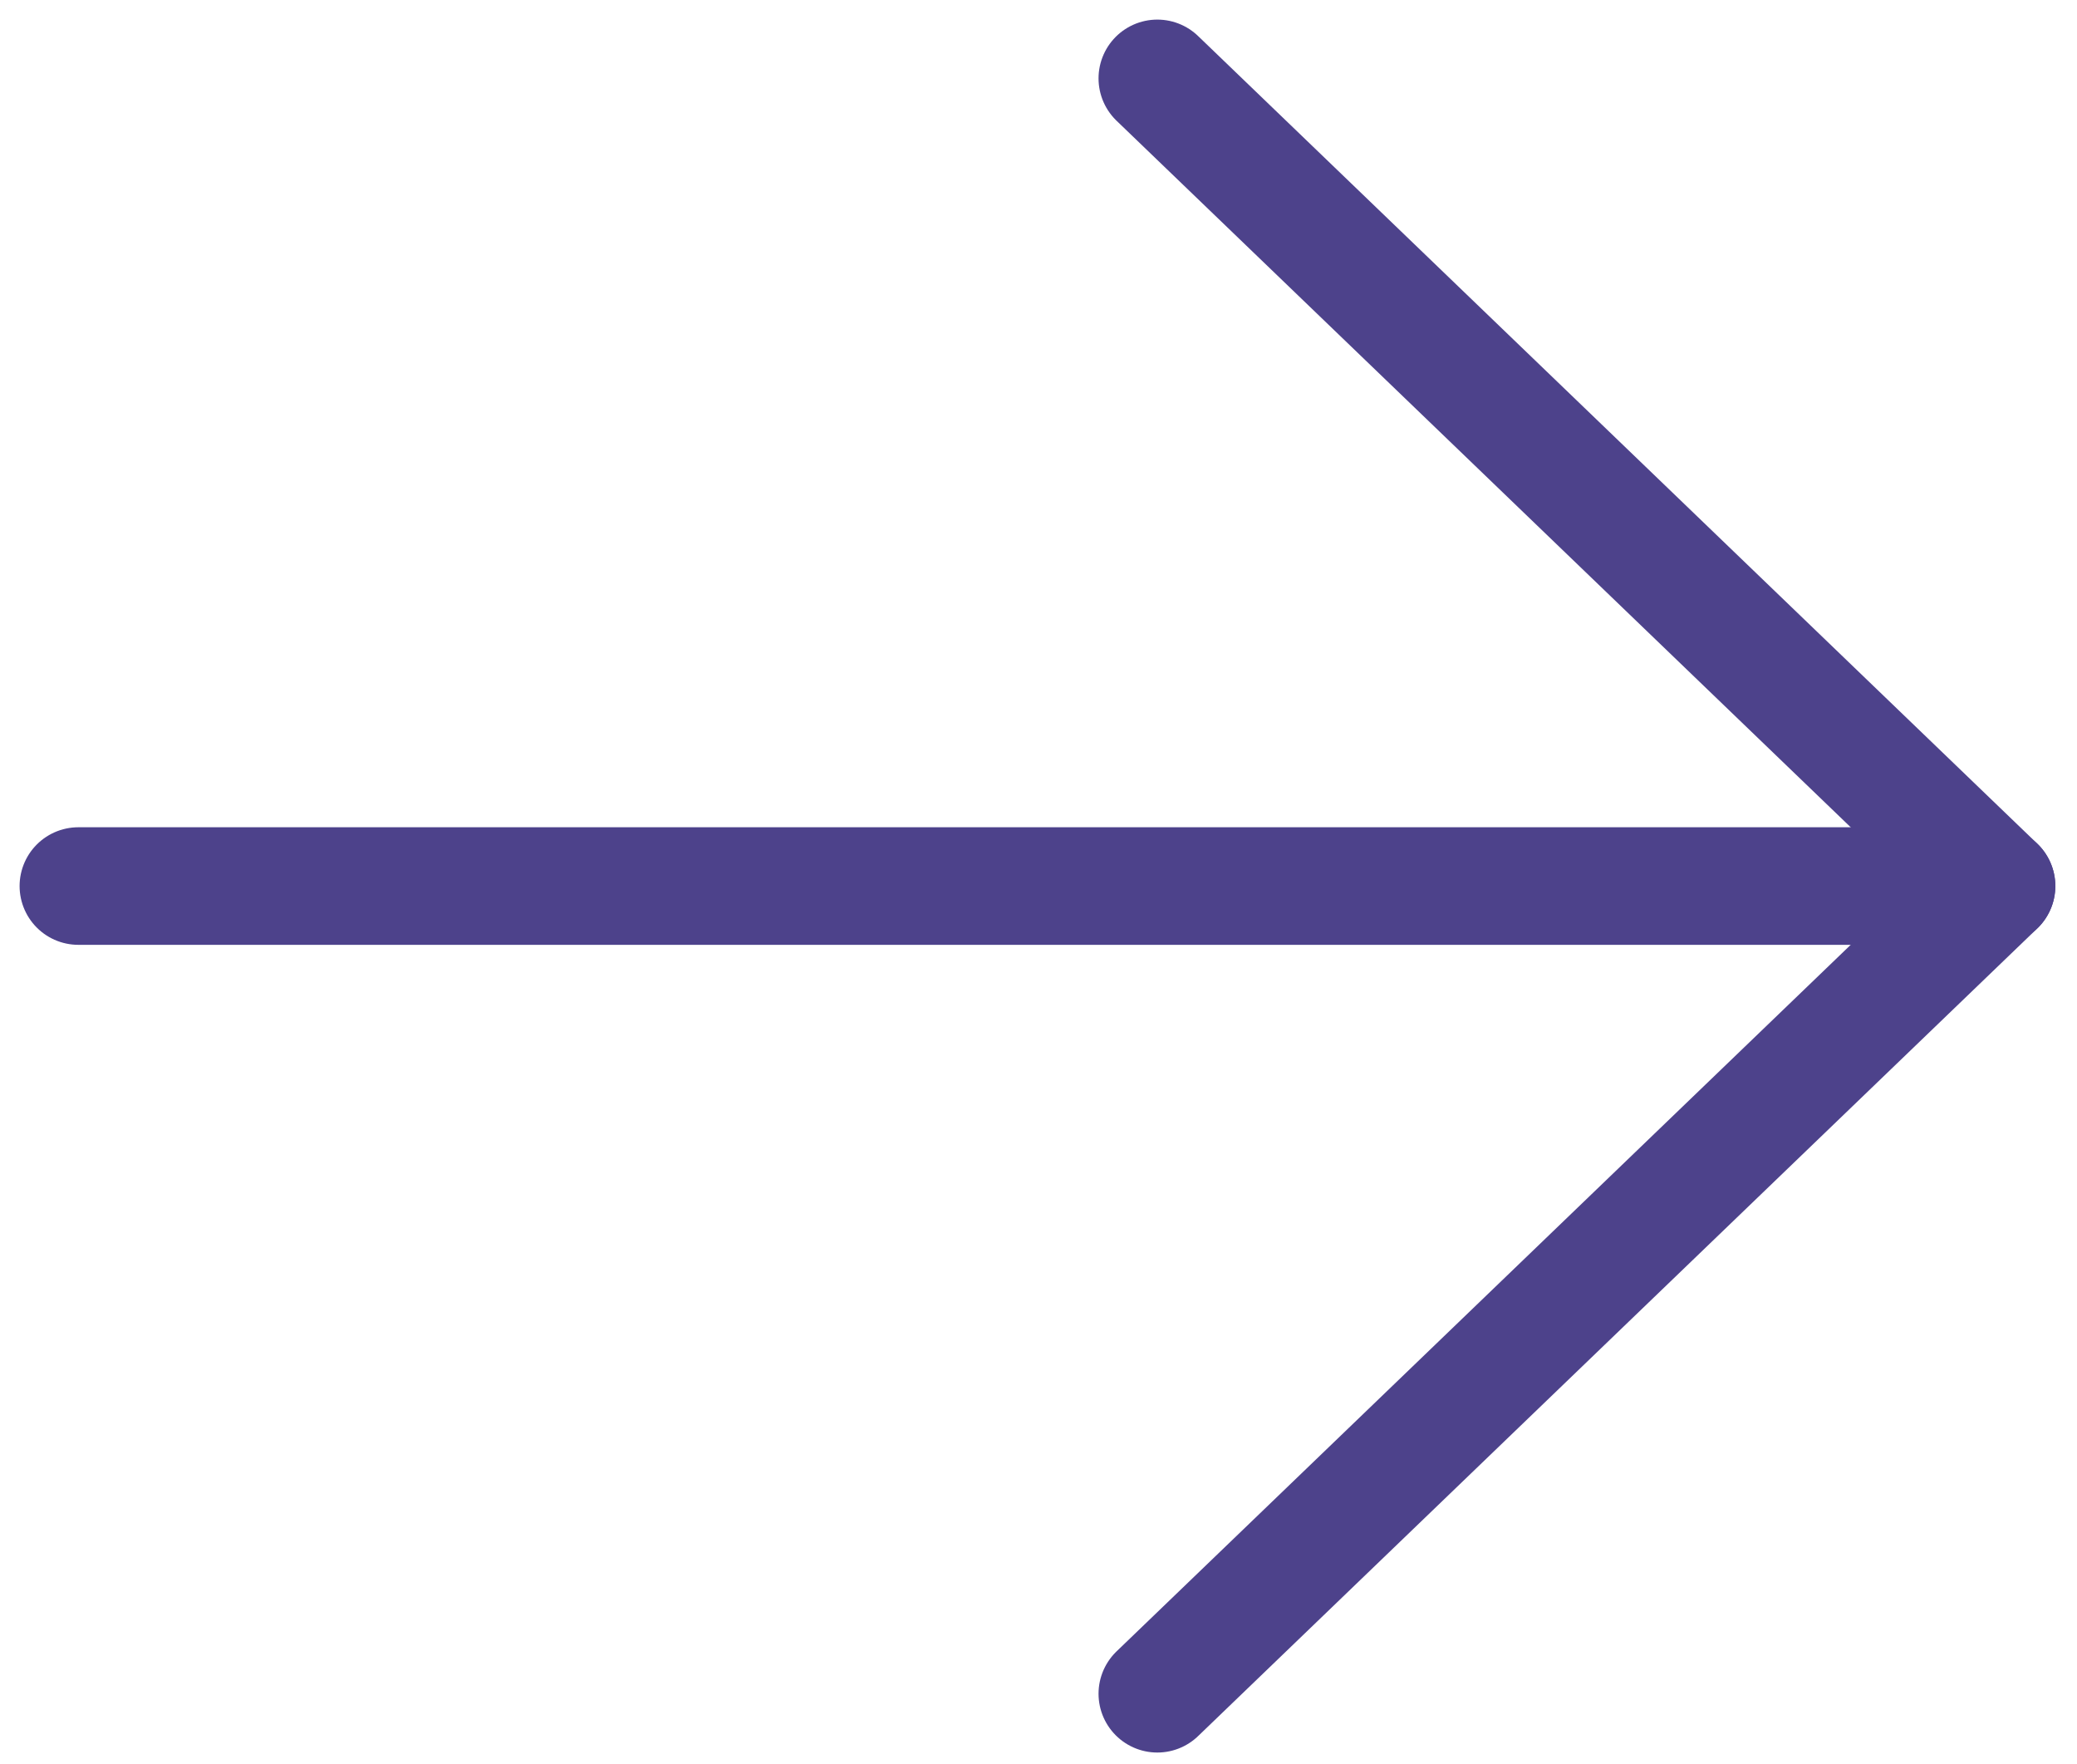
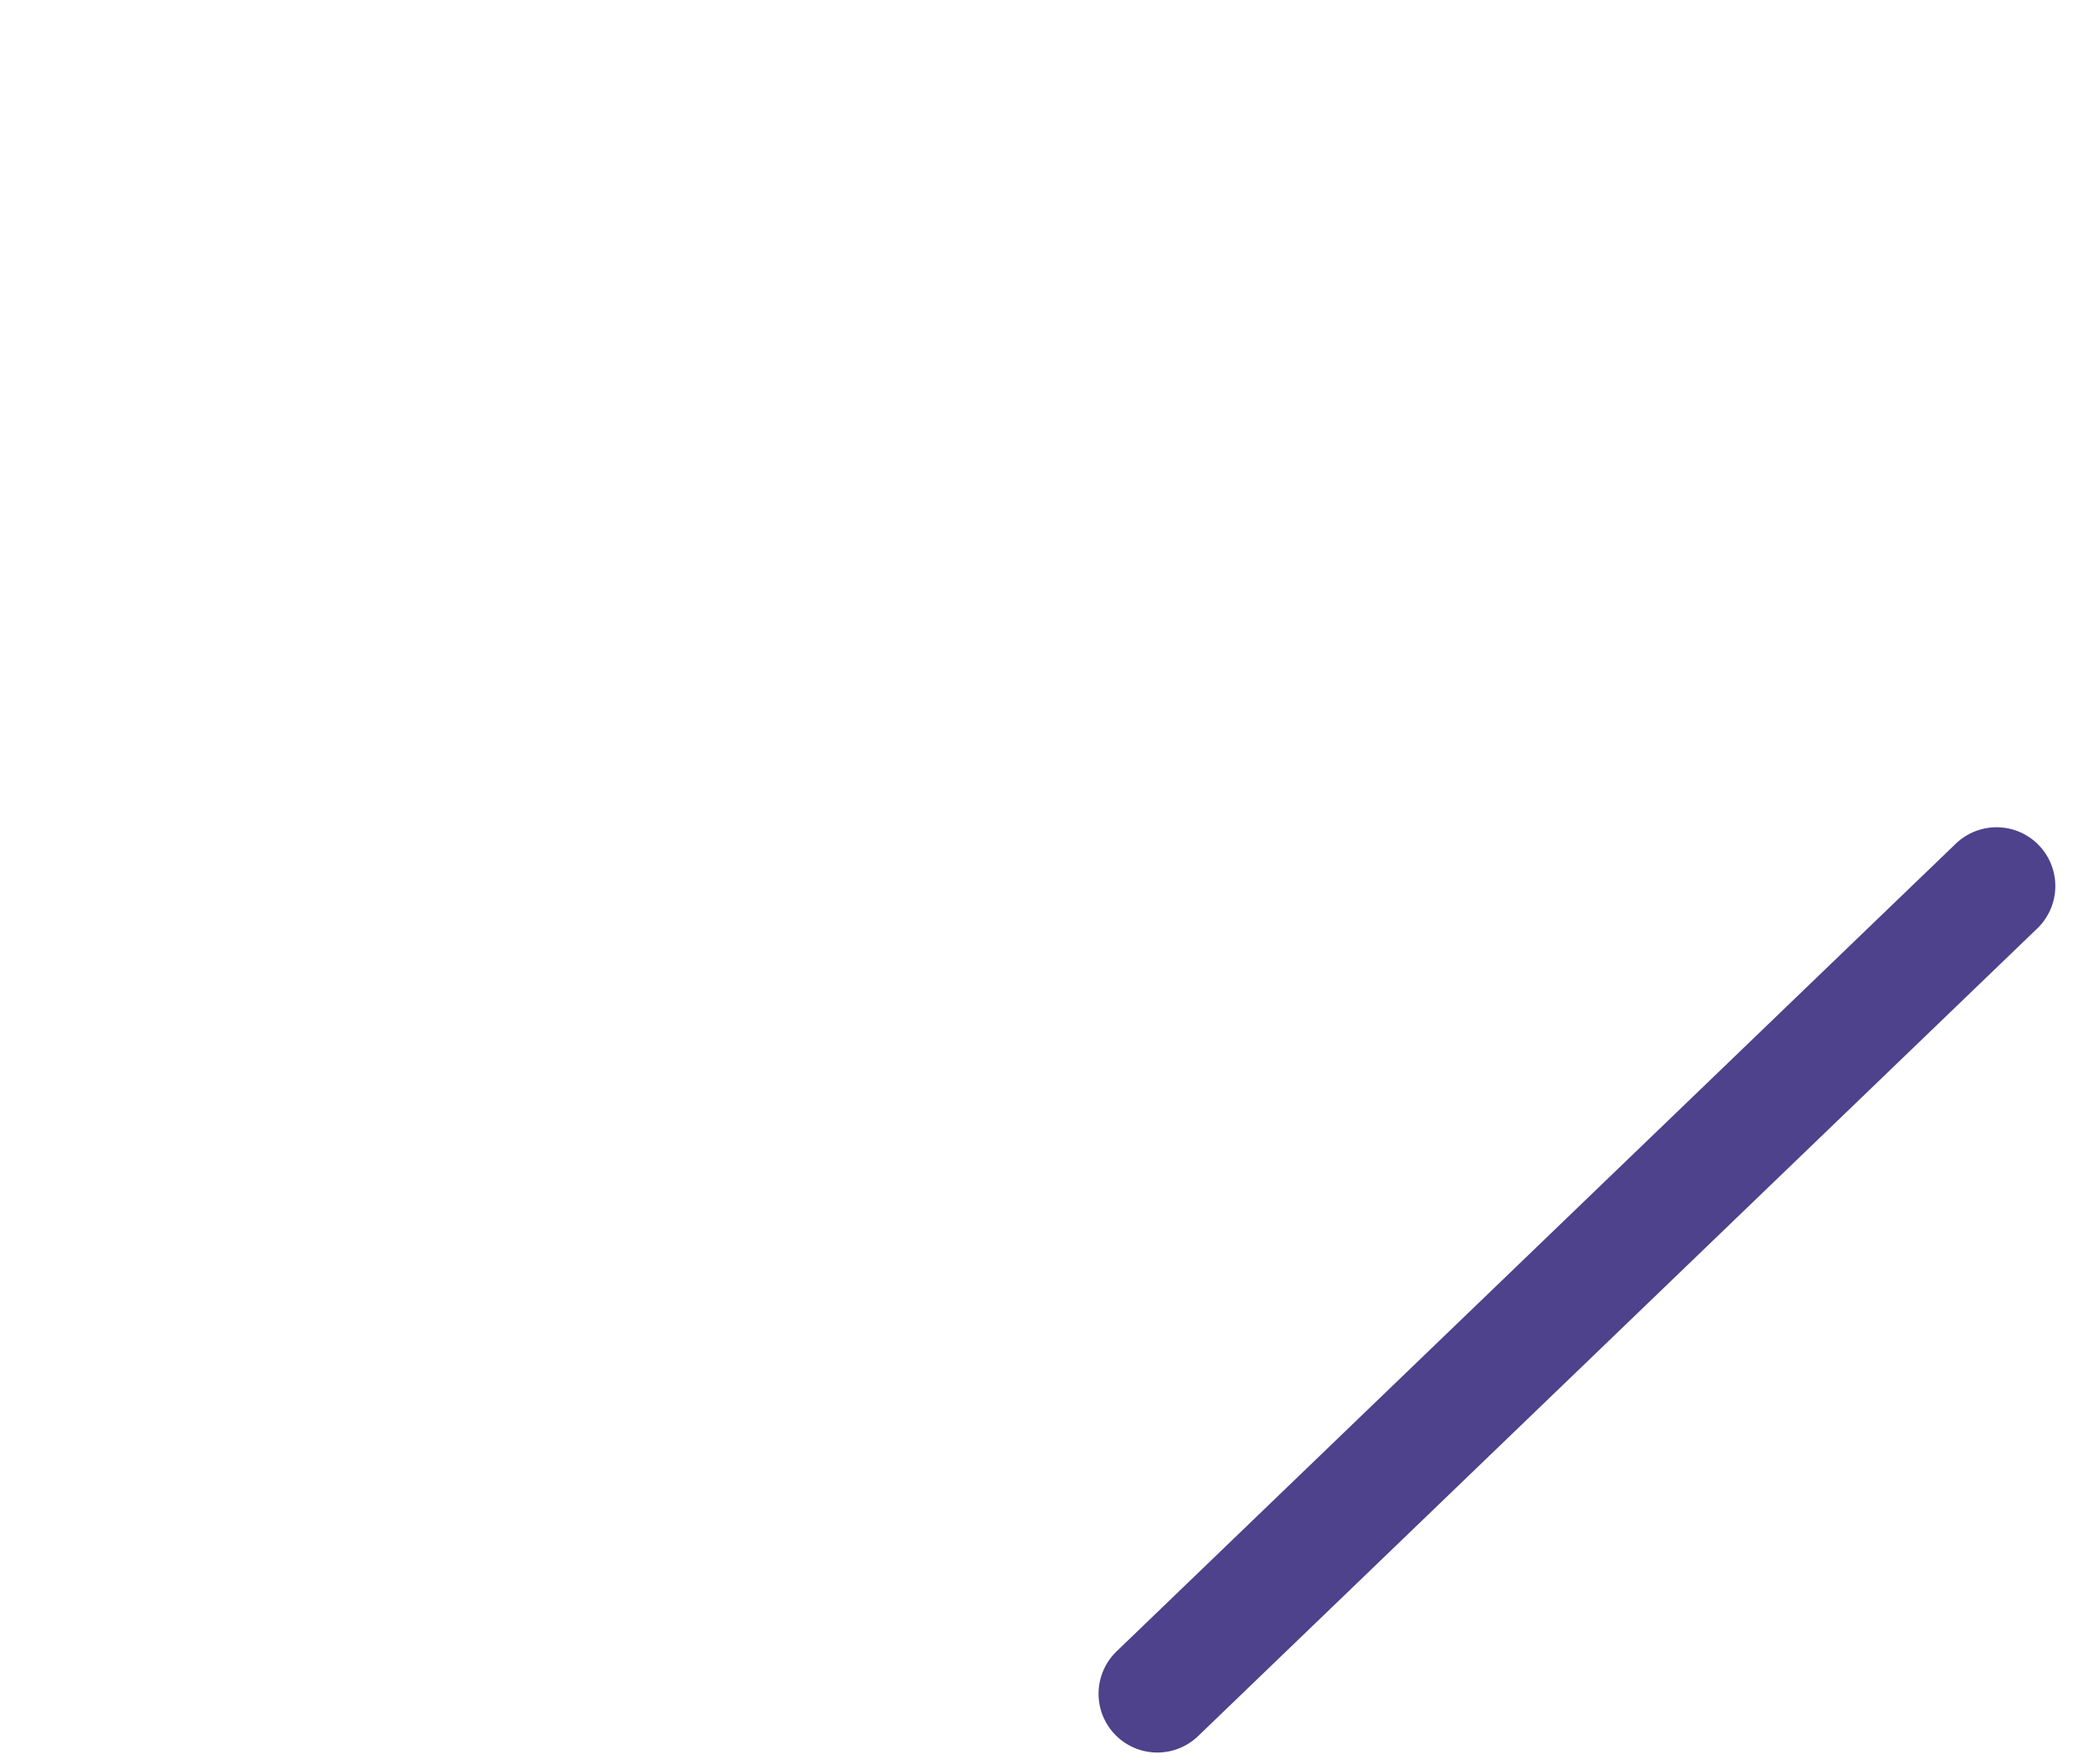
<svg xmlns="http://www.w3.org/2000/svg" width="53" height="45" viewBox="0 0 53 45" fill="none">
-   <path d="M29.532 43.215L50.947 22.607L29.532 2" stroke="#4D428B" stroke-width="3" stroke-linecap="round" stroke-linejoin="round" />
-   <path d="M50.947 22.607L2 22.607" stroke="#4D428B" stroke-width="3" stroke-linecap="round" stroke-linejoin="round" />
+   <path d="M29.532 43.215L50.947 22.607" stroke="#4D428B" stroke-width="3" stroke-linecap="round" stroke-linejoin="round" />
</svg>